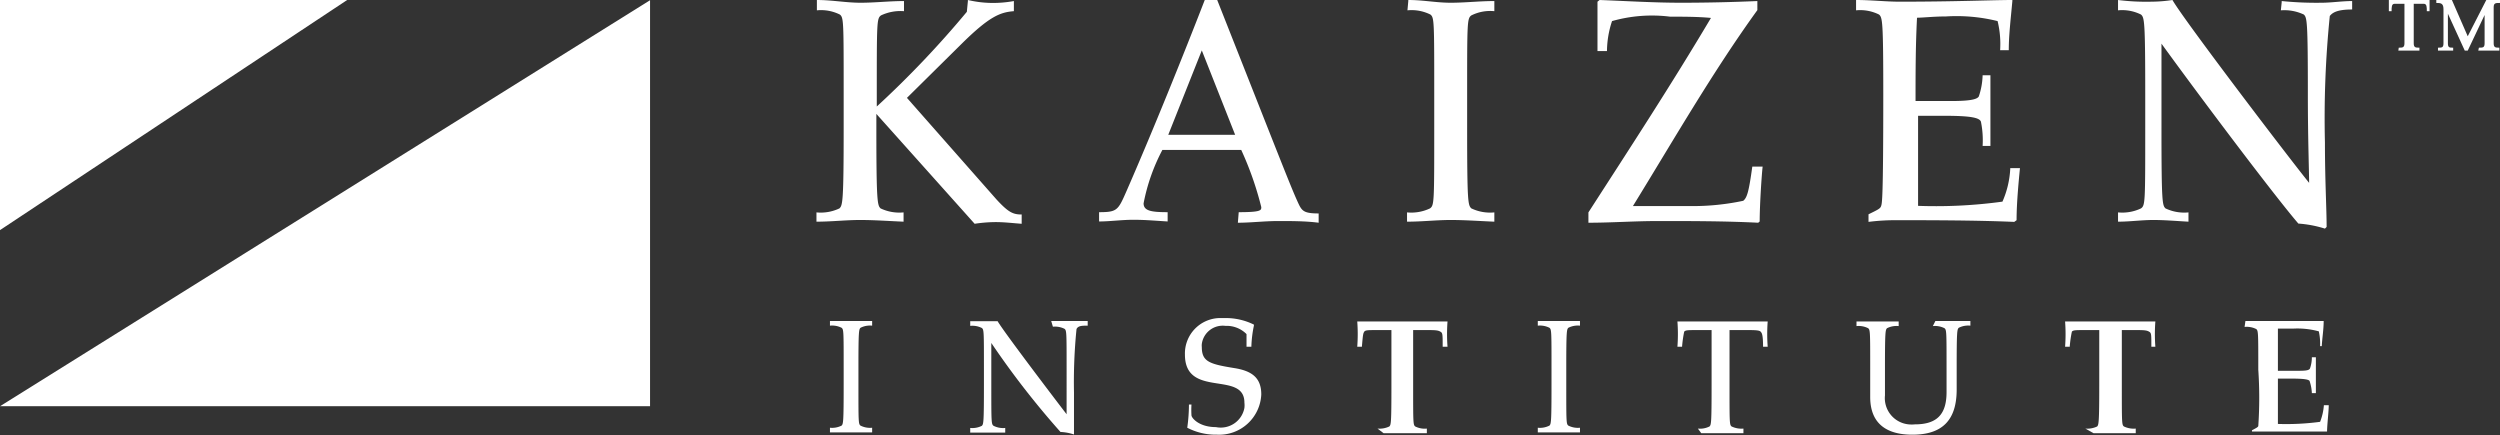
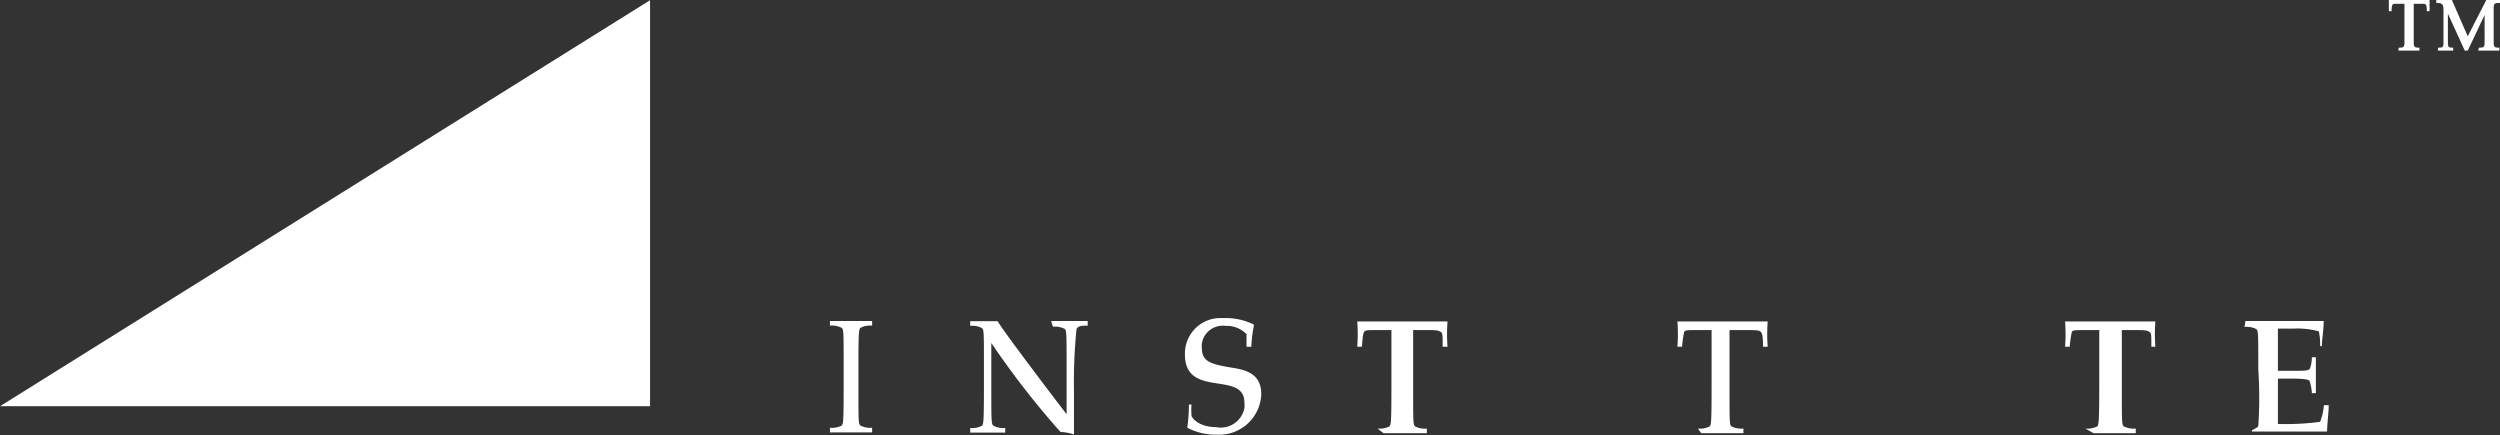
<svg xmlns="http://www.w3.org/2000/svg" viewBox="0 0 118.53 20.63">
  <rect x="0" y="0" width="118.53" height="20.63" fill="#333333" stroke="none" />
  <defs>
    <style>.cls-1{fill:#fff;}</style>
  </defs>
  <title>Asset 1</title>
  <g id="Layer_2" data-name="Layer 2">
    <g id="Layer_1-2" data-name="Layer 1">
      <g id="Layer_2-2" data-name="Layer 2">
        <g id="Layer_1-2-2" data-name="Layer 1-2">
          <path class="cls-1" d="M39.35,15.22h2v.22h0a1,1,0,0,0-.55.1c-.08.08-.1.15-.1,1.93v.78c0,1.78,0,1.85.1,1.93a1,1,0,0,0,.55.1h0v.22h-2v-.22h0a1,1,0,0,0,.55-.1c.08-.08.1-.15.1-1.93v-.78c0-1.78,0-1.85-.1-1.93a1,1,0,0,0-.55-.1h0Z" />
          <path class="cls-1" d="M49.84,15.22h1.73v.22h0c-.27,0-.45,0-.53.16a25.08,25.08,0,0,0-.12,3v2h0a2.34,2.34,0,0,0-.64-.12A39.91,39.91,0,0,1,47,16.26h0v2c0,1.78,0,1.85.11,1.93a1,1,0,0,0,.55.1h0v.22H46v-.22h0a1,1,0,0,0,.55-.1c.08-.08.1-.15.1-1.93v-.78c0-1.78,0-1.85-.1-1.93a1,1,0,0,0-.55-.1h0v-.22H47.3c.26.46,2.73,3.71,3.27,4.41h0V17.52c0-1.78,0-1.85-.1-1.93a1,1,0,0,0-.55-.1h0Z" />
          <path class="cls-1" d="M56.49,19.18h0a4.34,4.34,0,0,0,0,.51c0,.12.35.56,1.16.56A1.14,1.14,0,0,0,59,19.34a1.06,1.06,0,0,0,0-.25c0-1.54-2.82-.18-2.82-2.28a1.68,1.68,0,0,1,1.63-1.73l.28,0a3,3,0,0,1,1.36.31v.05a5.58,5.58,0,0,0-.12,1H59.1v-.6a1.33,1.33,0,0,0-1-.39,1,1,0,0,0-1.12.86.66.66,0,0,0,0,.14c0,.69.35.81,1.53,1,.83.13,1.29.45,1.29,1.25a2,2,0,0,1-2.09,1.91h-.09a2.94,2.94,0,0,1-1.33-.33h0a8,8,0,0,0,.08-1.1h.13Z" />
          <path class="cls-1" d="M65.31,20.32h0a1.08,1.08,0,0,0,.56-.1c.08-.08.1-.15.1-1.93V15.65h-.73c-.38,0-.51,0-.56.08s-.06.12-.11.71h-.22a8,8,0,0,0,0-1.2h4.28a8,8,0,0,0,0,1.2H68.4c0-.59,0-.65-.1-.71s-.19-.08-.56-.08H67v2.64c0,1.78,0,1.85.1,1.93a1,1,0,0,0,.55.1h0v.22H65.6Z" />
-           <path class="cls-1" d="M72.91,15.22h2v.22h0a1,1,0,0,0-.55.1c-.08.08-.1.15-.1,1.93v.78c0,1.78,0,1.85.1,1.93a1,1,0,0,0,.55.1h0v.22h-2v-.22h0a1,1,0,0,0,.55-.1c.08-.08.1-.15.1-1.93v-.78c0-1.78,0-1.85-.1-1.93a1,1,0,0,0-.55-.1h0Z" />
          <path class="cls-1" d="M80.5,20.32h0a1,1,0,0,0,.55-.1c.08-.08.1-.15.1-1.93V15.65h-.74c-.37,0-.51,0-.56.08a5.66,5.66,0,0,0-.1.71h-.22a8,8,0,0,0,0-1.2h4.28a8,8,0,0,0,0,1.2h-.22c0-.59-.06-.65-.11-.71s-.18-.08-.56-.08H82c0,1.24,0,2.09,0,2.64,0,1.78,0,1.85.1,1.93a1.08,1.08,0,0,0,.56.1h0v.22h-2Z" />
-           <path class="cls-1" d="M91.76,15.22h1.66v.22h0a1,1,0,0,0-.55.1c-.08.08-.1.15-.1,1.93v1c0,1.44-.67,2.14-2.1,2.14-1.12,0-2-.44-2-1.79V17.49c0-1.78,0-1.85-.1-1.93a1,1,0,0,0-.55-.1h0v-.22h2v.22h0a1,1,0,0,0-.55.1c-.08.08-.1.15-.1,1.93v1.26a1.25,1.25,0,0,0,1.12,1.37,1.51,1.51,0,0,0,.3,0c1.07,0,1.5-.5,1.5-1.53V17.49c0-1.78,0-1.85-.1-1.93a1,1,0,0,0-.55-.1h0Z" />
          <path class="cls-1" d="M98.87,20.32h0a1.08,1.08,0,0,0,.56-.1c.07-.08.1-.15.1-1.93V15.65h-.74c-.37,0-.51,0-.56.08a5.66,5.66,0,0,0-.1.71h-.22a8,8,0,0,0,0-1.2h4.28a8,8,0,0,0,0,1.2H102c0-.59,0-.65-.1-.71s-.19-.08-.56-.08h-.74v2.64c0,1.78,0,1.85.1,1.93a1.08,1.08,0,0,0,.56.1h0v.22h-2Z" />
          <path class="cls-1" d="M106.46,15.22h3.71c0,.4-.07.81-.09,1.19H110a2.72,2.72,0,0,0-.06-.7,3.87,3.87,0,0,0-1.22-.13H108v2h.84c.39,0,.63,0,.68-.11a1.6,1.6,0,0,0,.09-.53h.19v1.7h-.19a2.05,2.05,0,0,0-.1-.55c0-.1-.27-.14-.88-.14H108V20.1a12.13,12.13,0,0,0,2-.1,2.67,2.67,0,0,0,.18-.79h.23c0,.32-.07.83-.08,1.25h-2.94c-.21,0-.41,0-.62,0h0V20.4h0c.23-.12.28-.15.3-.2a19.82,19.82,0,0,0,0-2.67c0-1.78,0-1.85-.1-1.93a1,1,0,0,0-.55-.1h0Z" />
          <path class="cls-1" d="M113.71,2.4h1V2.26c-.18,0-.27,0-.27-.21V.18h.48c.14,0,.14.16.14.35h.13V0h-1.93V.53h.13c0-.19,0-.35.14-.35H114V2.05c0,.21-.09.21-.27.21Zm3.79,0h1V2.26c-.18,0-.27,0-.27-.21V.35c0-.21.09-.21.3-.21V0h-.65L117,1.72,116.25,0h-.74V.14c.19,0,.34,0,.34.29V2.05c0,.21-.07.21-.26.21V2.4h.72V2.26c-.18,0-.25,0-.25-.21V.65h0l.8,1.75H117l.8-1.69h0V2.05c0,.21-.08.21-.27.21Z" />
-           <path class="cls-1" d="M45.84.56a46.44,46.44,0,0,1-4.27,4.49V4.54c0-3.52,0-3.66.2-3.81a2.16,2.16,0,0,1,1.09-.2h0V.05h0c-.7,0-1.38.08-2.06.08S39.44,0,38.73,0V.49h0a2,2,0,0,1,1.09.2C40,.84,40,1,40,4.5V6.07c0,3.52-.05,3.66-.2,3.81a2.06,2.06,0,0,1-1.09.19h0v.44h0c.71,0,1.39-.08,2.07-.08s1.36.05,2.06.08h0v-.44h0a2.06,2.06,0,0,1-1.09-.19c-.15-.15-.2-.29-.2-3.81V5.4l4.66,5.21a6.74,6.74,0,0,1,1-.08c.41,0,.82.05,1.23.08h0v-.44h0c-.41,0-.63-.1-1.2-.72L43,4.64l2.62-2.59C46.91.78,47.42.58,48.07.53h0V.05h0a5.55,5.55,0,0,1-1,.09A5.21,5.21,0,0,1,45.89,0V.05Zm12.85,10h0c.61,0,1.26-.08,1.91-.08s1.31,0,1.92.08h0v-.44h0c-.64,0-.77-.1-.92-.39C61.25,9,60.83,7.89,57.71,0h-.59c-1,2.58-2.45,6.18-3.71,9.06-.4.91-.44,1-1.3,1h0v.44h0c.51,0,1.07-.08,1.63-.08s1.11.05,1.62.08h0v-.44h0c-.77,0-1.14-.06-1.14-.42a9.07,9.07,0,0,1,.89-2.53h3.74a15.28,15.28,0,0,1,.95,2.71c0,.15,0,.24-1.07.24h0Zm-.13-4.17H55.39l1.59-4ZM66.73.49h0a2,2,0,0,1,1.09.2C68,.84,68,1,68,4.5V6.07c0,3.52,0,3.66-.2,3.81a2.06,2.06,0,0,1-1.09.19h0v.44h0c.71,0,1.39-.08,2.07-.08s1.36.05,2.07.08h0v-.44h0a2.06,2.06,0,0,1-1.09-.19c-.16-.15-.2-.29-.2-3.81V4.54c0-3.52,0-3.66.2-3.81a2,2,0,0,1,1.09-.2h0V.05h0c-.71,0-1.39.08-2.07.08S67.48,0,66.77,0V.05Zm8.58,10.07h0c1.08,0,2.18-.08,3.3-.08,1.56,0,3.16,0,4.75.08l.07-.06c0-.75.09-2.17.14-2.6h-.49c-.16,1.15-.24,1.47-.43,1.62a11.49,11.49,0,0,1-2.55.25H77.42c1.91-3.1,3.78-6.36,5.9-9.29V.05h0C82.15.1,80.93.13,79.7.13S77.12.05,75.84,0l-.1.08V2.42h.45A4.6,4.6,0,0,1,76.43,1,6.92,6.92,0,0,1,79.18.79c.58,0,1.33,0,1.94.06C79.25,4,77.29,7,75.31,10.07ZM88,.49h0a2,2,0,0,1,1.09.2c.16.15.2.29.2,3.81,0,5-.06,5.13-.1,5.26s-.13.17-.6.4v.36h0a9.87,9.87,0,0,1,1.22-.08c1.67,0,3.81,0,5.69.08l.11-.08c0-.83.1-1.84.16-2.47v0h-.46V8a4.4,4.4,0,0,1-.37,1.56,23.27,23.27,0,0,1-4,.2V5.49h1.24c1.21,0,1.67.08,1.74.28A4.43,4.43,0,0,1,94,6.92h.37V3.57H94a3.39,3.39,0,0,1-.18,1c-.09.17-.57.22-1.35.22H90.82c0-1.31,0-2.61.07-3.95.28,0,.79-.06,1.37-.06A8.09,8.09,0,0,1,94.71,1a4.58,4.58,0,0,1,.12,1.38h.41c0-.74.1-1.54.17-2.33V0c-.92,0-2.71.08-5.33.08C89.4.08,88.72,0,88,0V.49Zm20.14,0h0a2.16,2.16,0,0,1,1.09.2c.15.15.19.29.19,3.81,0,2.08.06,3.68.06,4.17h0C108.41,7.34,103.53.93,103,0a6.74,6.74,0,0,1-1,.08A10.72,10.72,0,0,1,100.42,0V.49h0a2,2,0,0,1,1.09.2c.16.15.2.29.2,3.81V6.07c0,3.52,0,3.66-.2,3.81a2.06,2.06,0,0,1-1.09.19h0v.44h0c.56,0,1.12-.08,1.67-.08s1.12.05,1.67.08h0v-.44h0a2.06,2.06,0,0,1-1.09-.19c-.15-.15-.19-.29-.19-3.81v-4h0c2.06,2.84,5.43,7.3,6.49,8.53a5.4,5.4,0,0,1,1.26.24l.08-.08c0-.85-.08-2.18-.08-4a48.08,48.08,0,0,1,.23-6c.17-.23.52-.31,1.06-.31h0V.05h0c-.48,0-1,.08-1.45.08a16.42,16.42,0,0,1-1.89-.08V.1Z" />
          <polygon class="cls-1" points="0 19.26 30.82 19.26 30.82 0.01 0 19.26" />
-           <polygon class="cls-1" points="0 0 0 10.91 16.46 0 0 0" />
        </g>
      </g>
    </g>
  </g>
</svg>